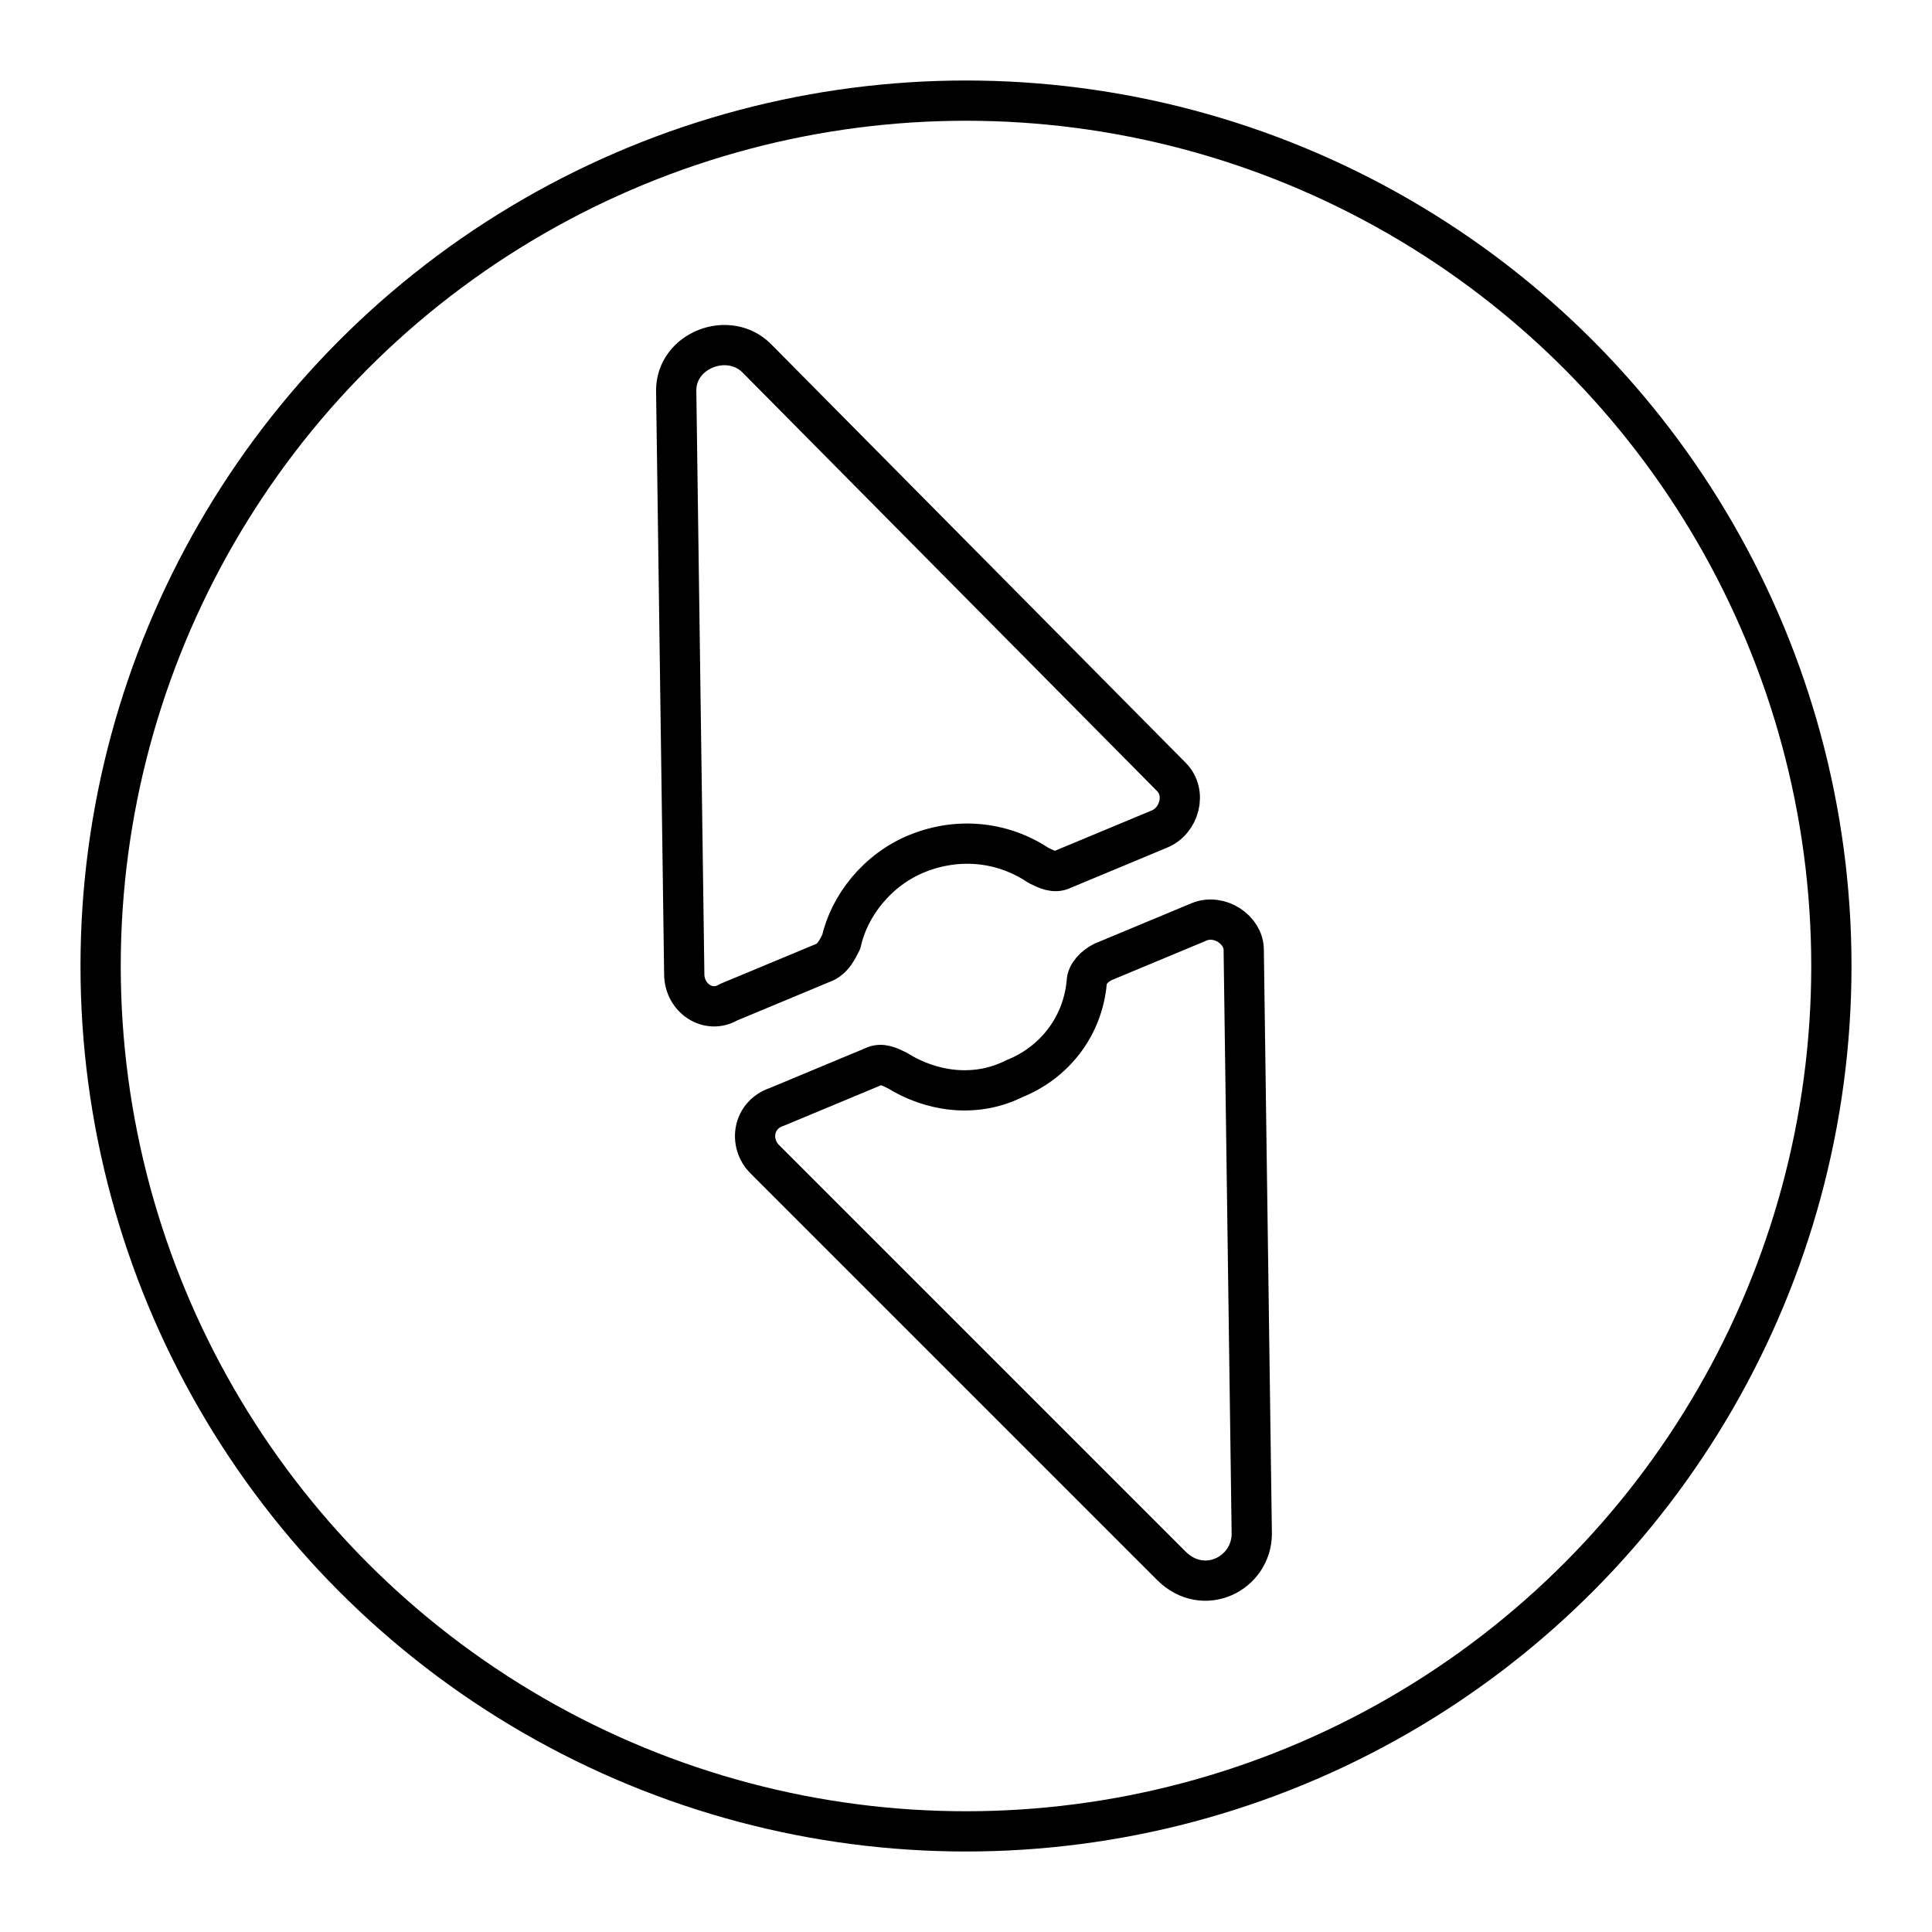
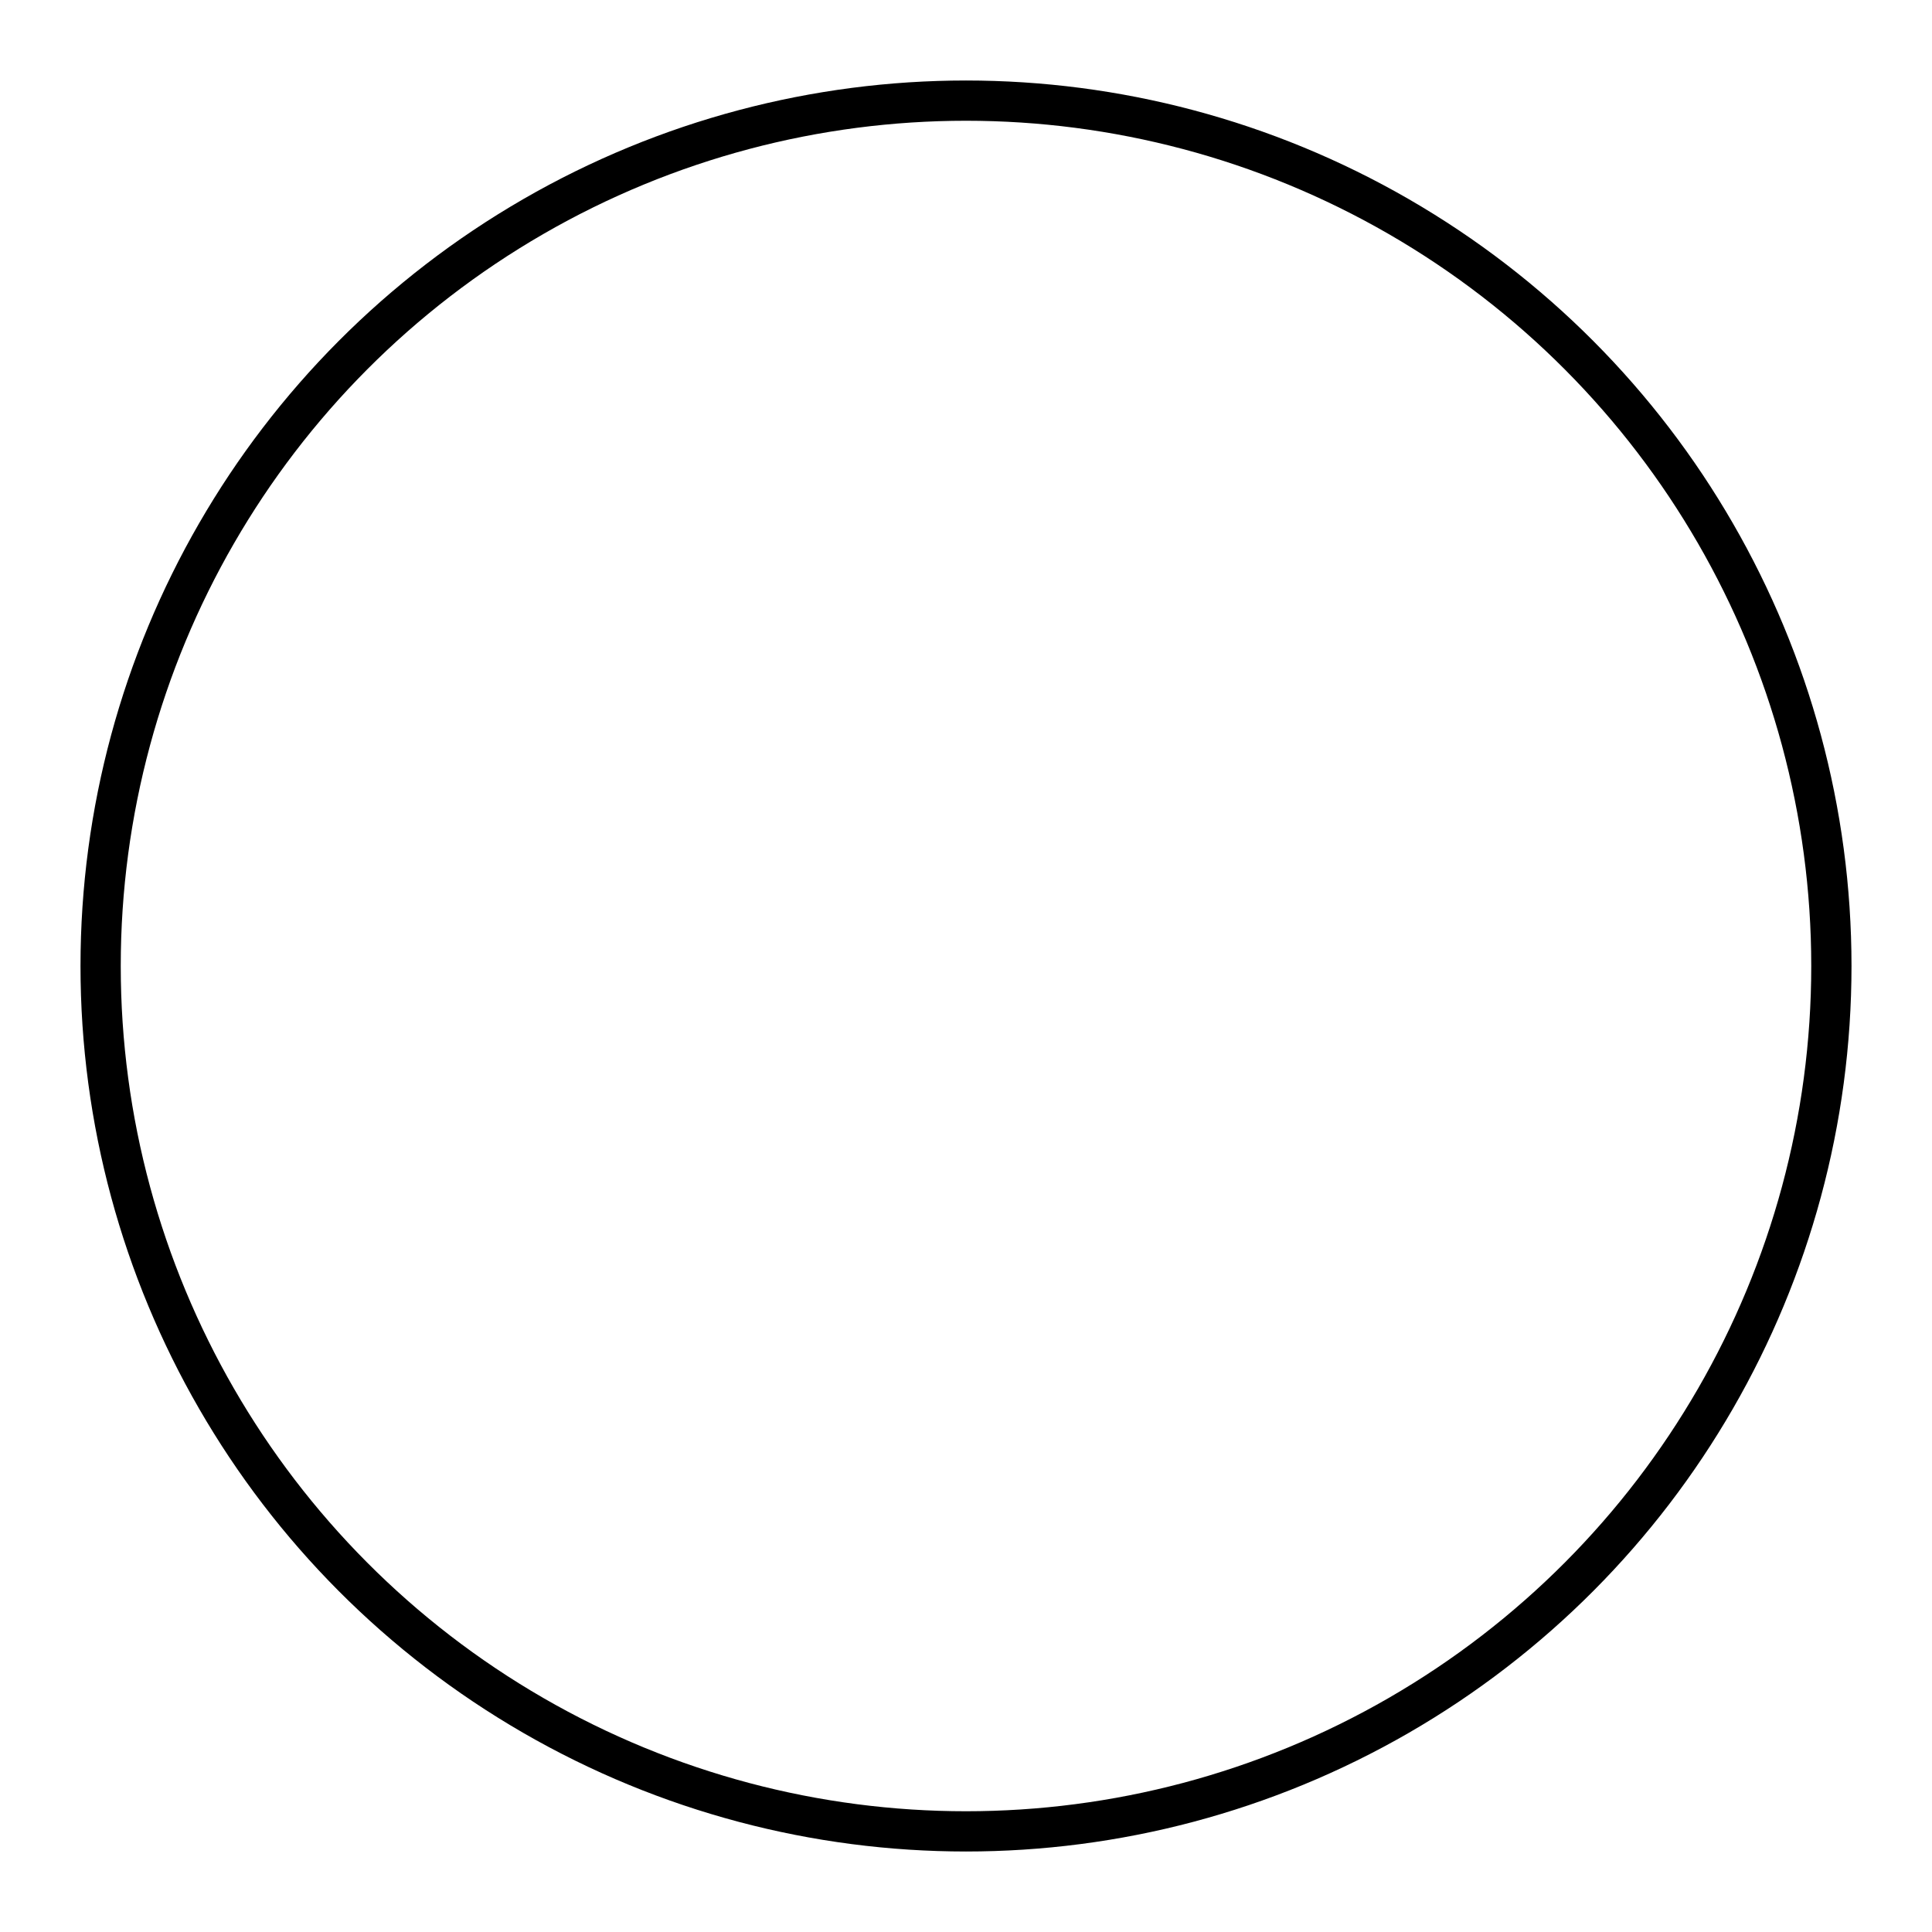
<svg xmlns="http://www.w3.org/2000/svg" width="800px" height="800px" viewBox="0 0 48 48" id="b">
  <defs>
    <style>.c{fill:none;stroke:#000000;stroke-linecap:round;stroke-linejoin:round;}</style>
  </defs>
  <circle class="c" cx="24" cy="24" r="21.5" />
-   <path class="c" d="m22.8,21.2c1-.4,2.1-.3,3,.3.2.1.4.2.6.1l2.4-1c.5-.2.7-.9.3-1.3l-10.3-10.4c-.7-.7-2-.2-2,.8l.2,14.5c0,.6.6,1,1.1.7l2.4-1c.2-.1.3-.3.4-.5.2-.9.9-1.8,1.9-2.2Z" />
-   <path class="c" d="m25.2,26.8c1-.4,1.7-1.3,1.8-2.4,0-.2.2-.4.4-.5l2.4-1c.5-.2,1.1.2,1.1.7l.2,14.5c0,1-1.2,1.6-2,.8l-10.1-10.1c-.4-.4-.3-1.1.3-1.3l2.4-1c.2-.1.4,0,.6.1.8.5,1.9.7,2.9.2Z" />
</svg>